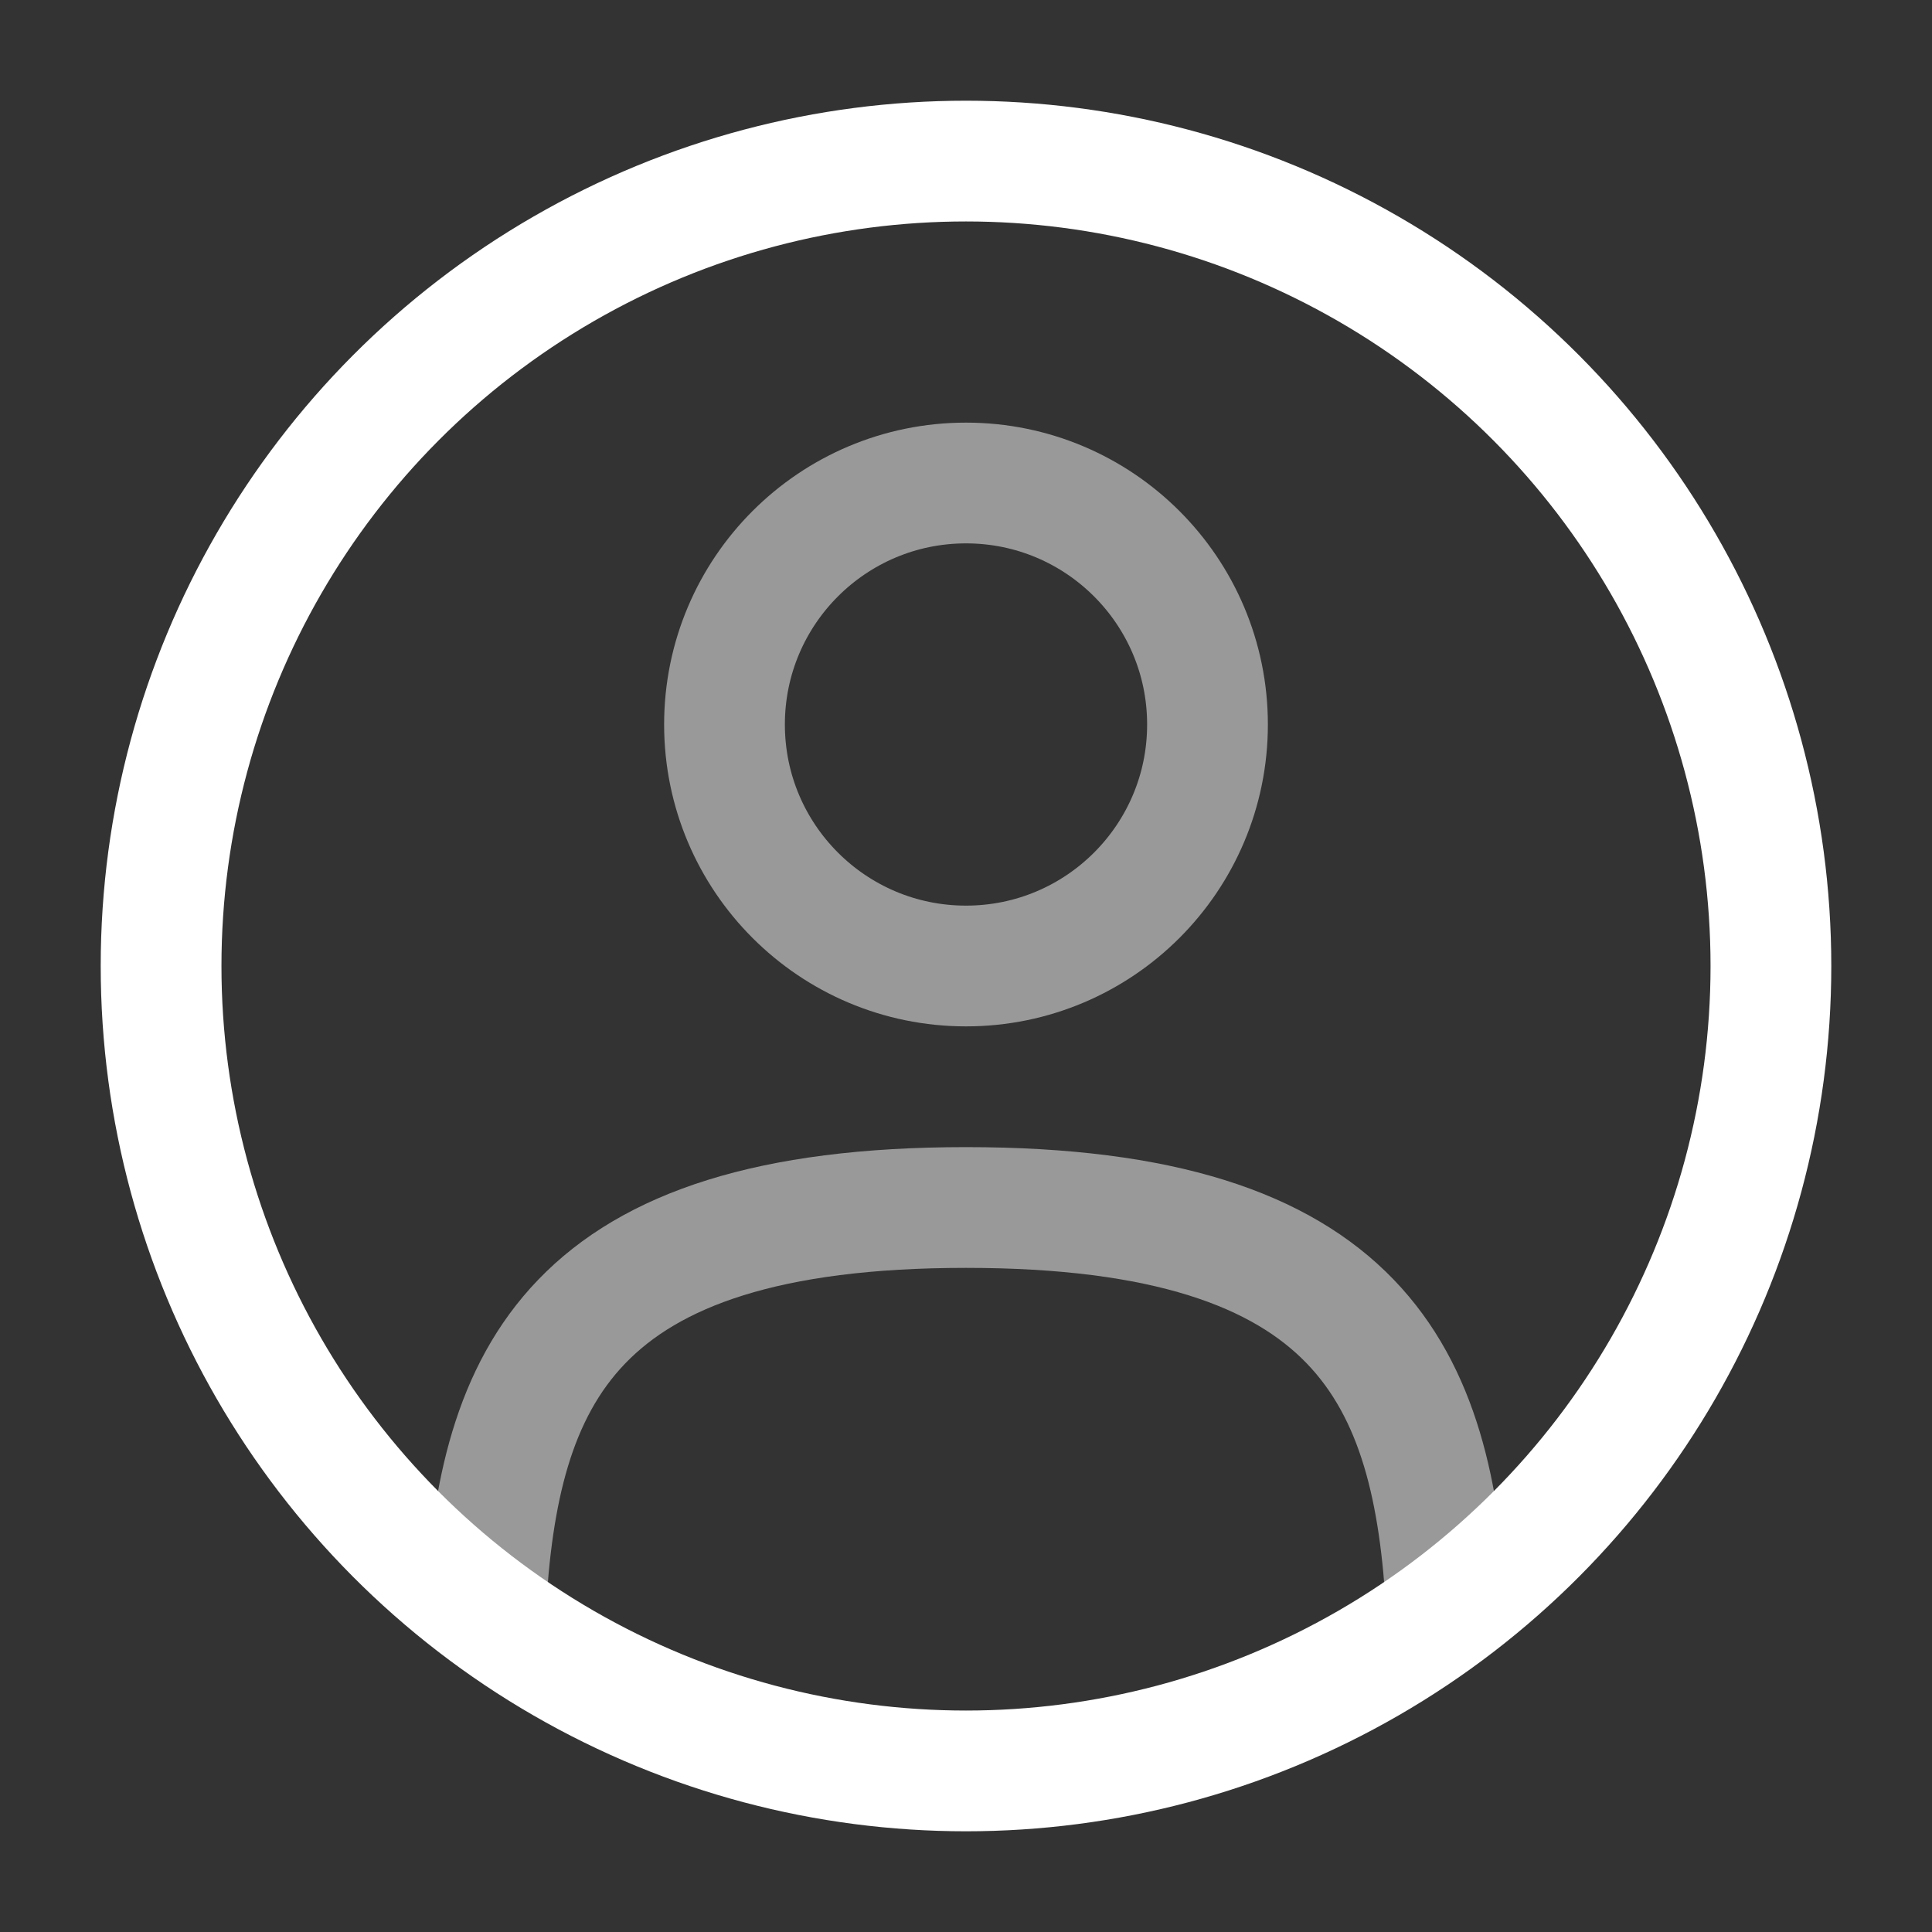
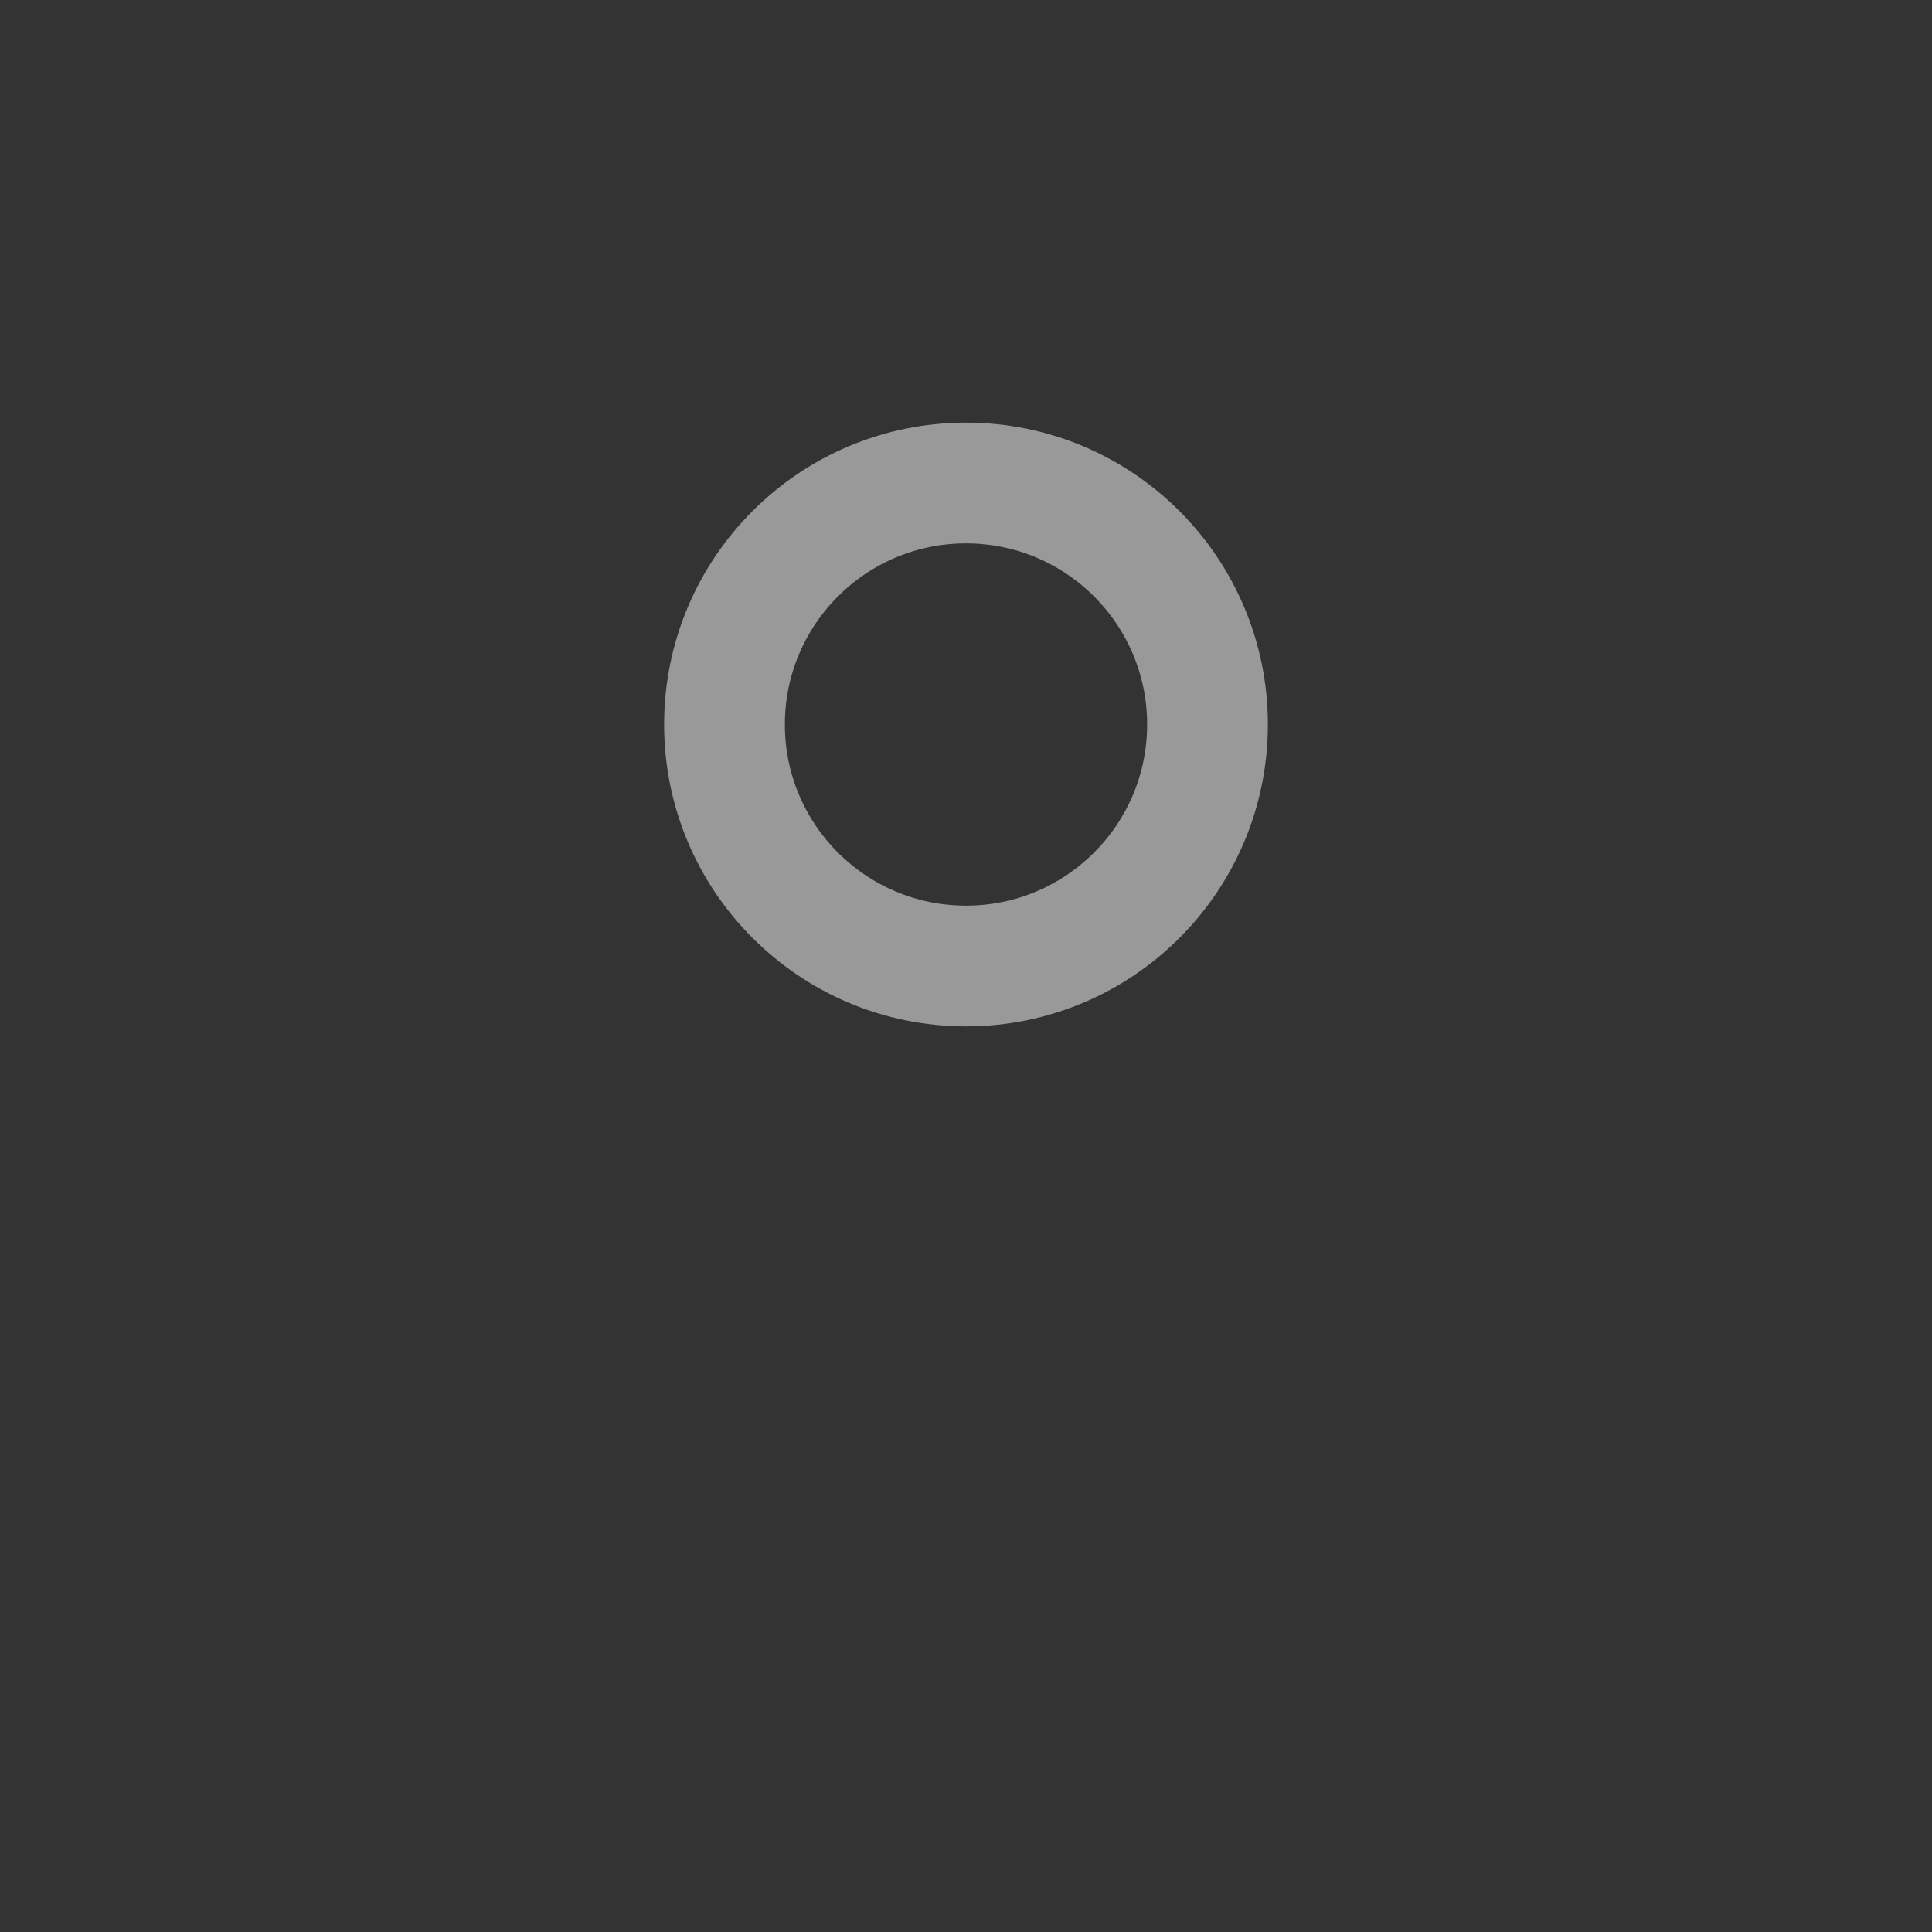
<svg xmlns="http://www.w3.org/2000/svg" id="Layer_1" version="1.1" viewBox="0 0 800 800">
  <rect x="0" y="0" width="800" height="800" fill="#333333" stroke="none" />
  <defs>
    <style> .st0, .st1, .st2 { fill: none; stroke: #fff; stroke-miterlimit: 133.3; stroke-width: 50px; } .st1 { stroke-linecap: round; } .st1, .st2 { isolation: isolate; opacity: .5; } </style>
  </defs>
  <circle class="st2" cx="400" cy="300" r="100" />
-   <circle class="st0" cx="400" cy="400" r="333.3" />
-   <path class="st1" d="M599,666.7c-5.3-96.4-34.8-166.7-199-166.7s-193.7,70.3-199,166.7" />
</svg>